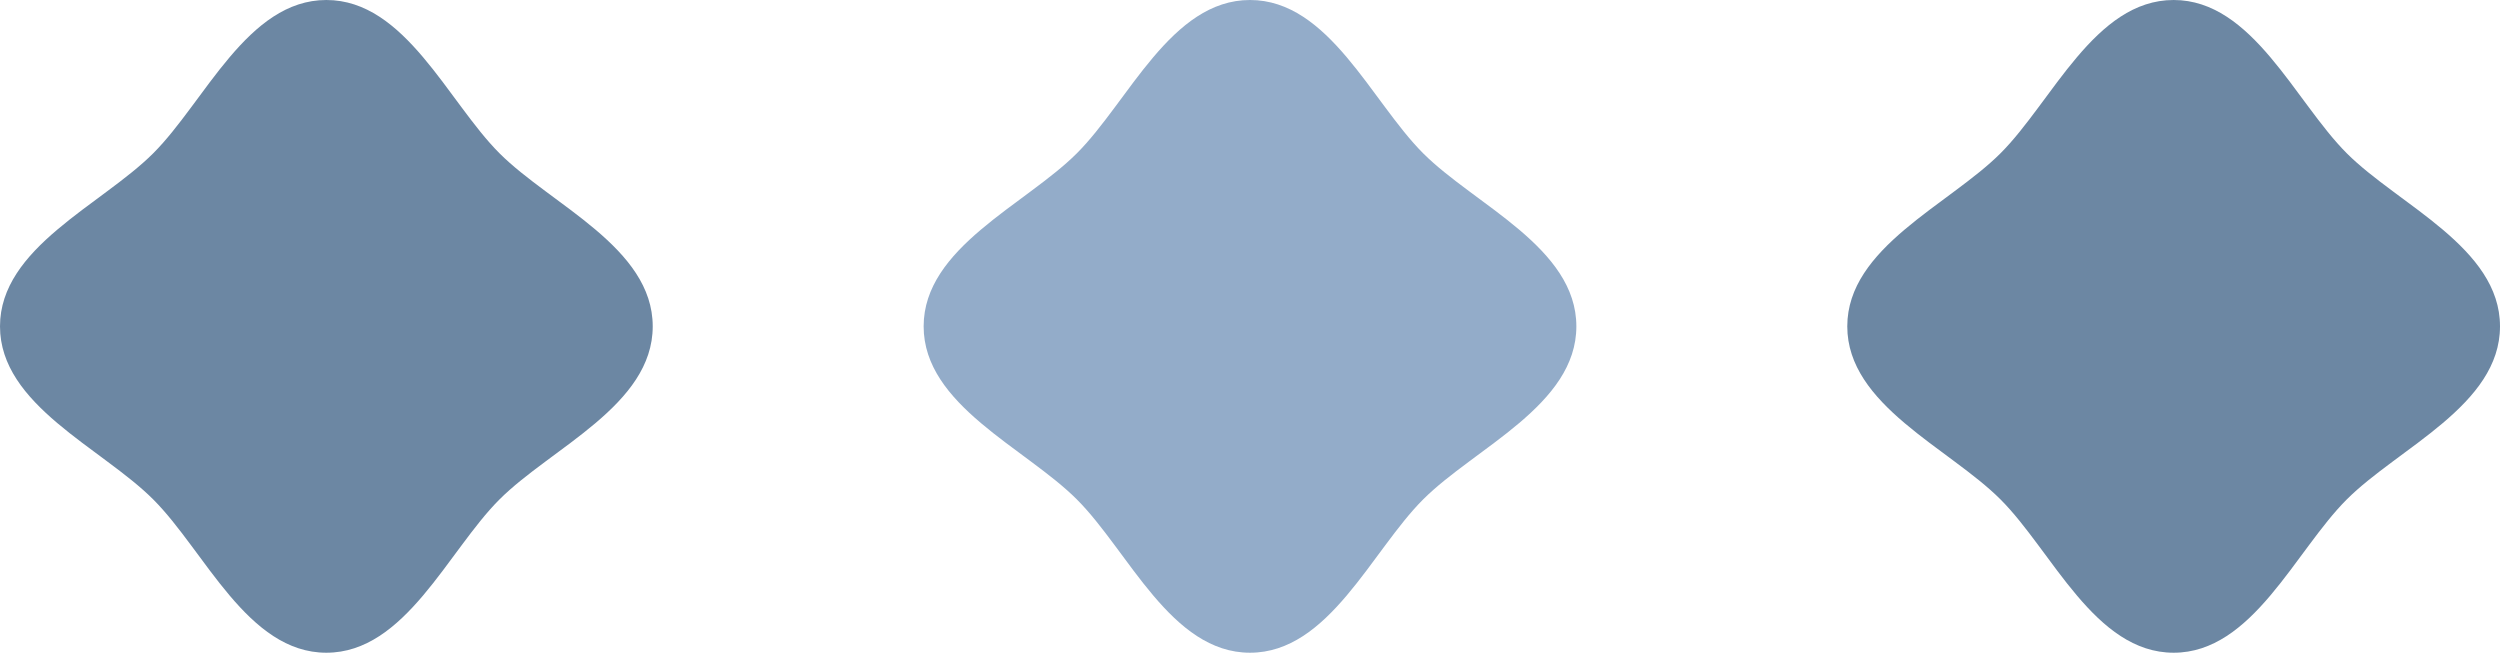
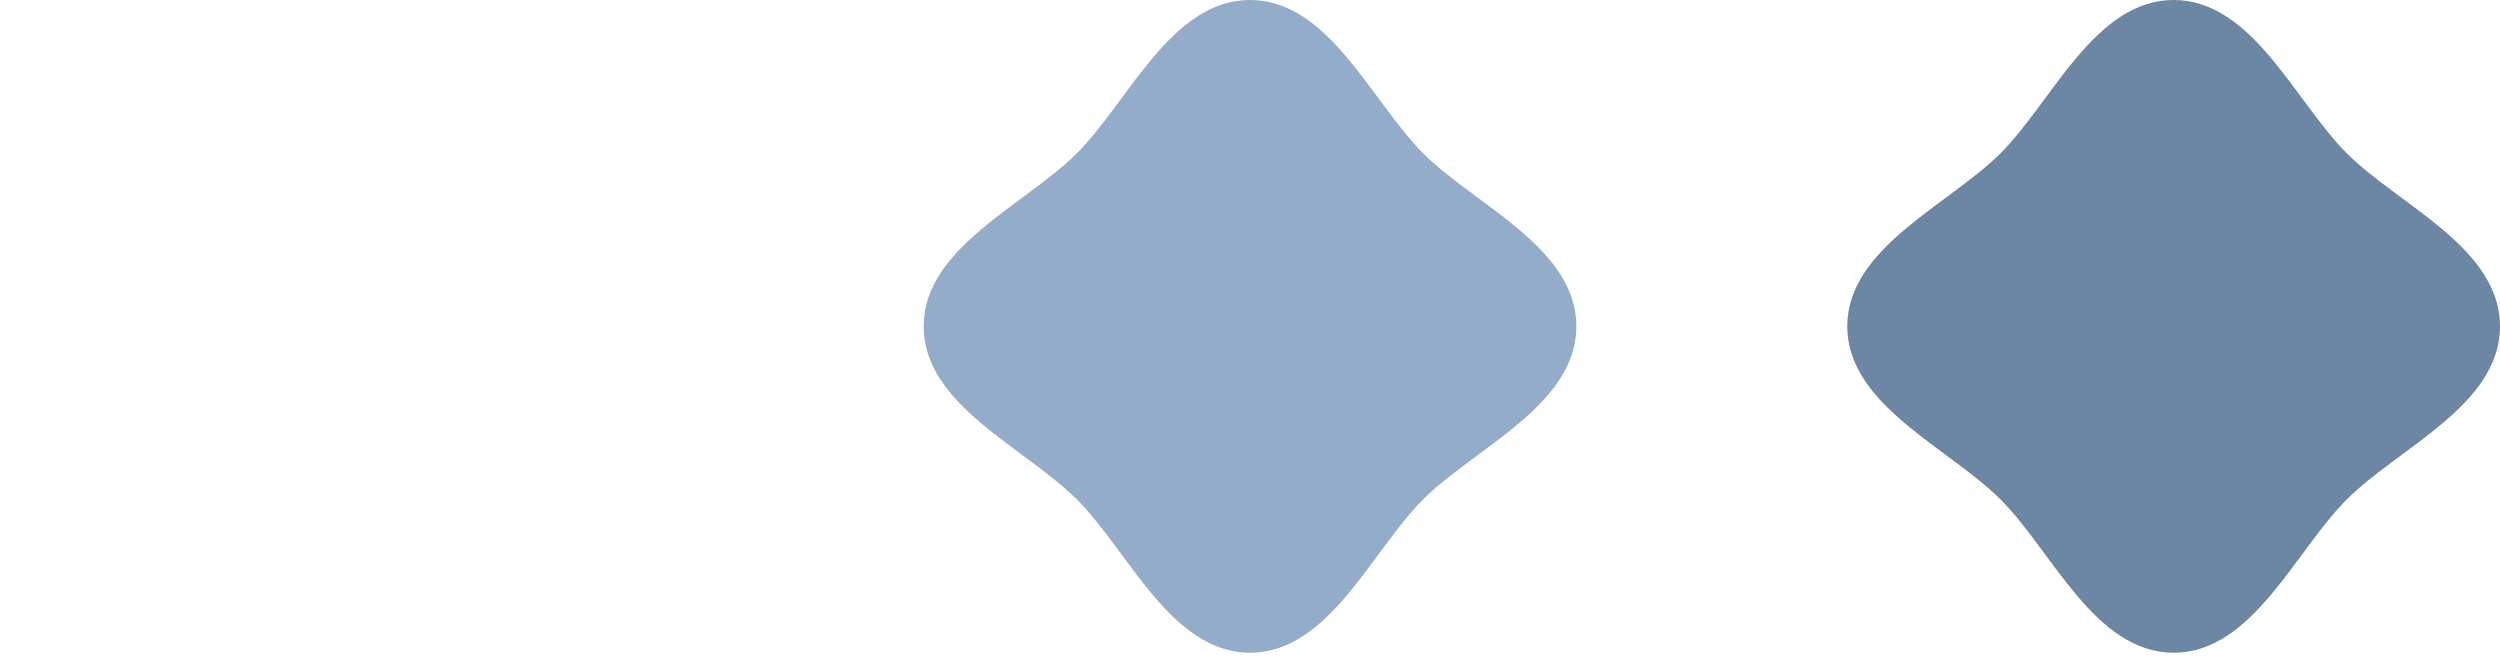
<svg xmlns="http://www.w3.org/2000/svg" width="79" height="21" viewBox="0 0 79 21" fill="none">
  <path d="M49.813 10.313C49.813 12.805 46.604 14.15 44.97 15.783C43.336 17.416 41.992 20.626 39.5 20.626C37.008 20.626 35.663 17.417 34.03 15.783C32.397 14.149 29.187 12.8 29.187 10.313C29.187 7.826 32.397 6.476 34.03 4.843C35.663 3.21 37.008 0 39.5 0C41.992 0 43.337 3.21 44.97 4.843C46.603 6.476 49.813 7.821 49.813 10.313Z" fill="#93ACC9" />
  <path d="M79 10.313C79 12.805 75.791 14.15 74.157 15.783C72.523 17.416 71.179 20.626 68.687 20.626C66.195 20.626 64.85 17.417 63.217 15.783C61.584 14.149 58.374 12.8 58.374 10.313C58.374 7.826 61.584 6.476 63.217 4.843C64.85 3.21 66.195 0 68.687 0C71.179 0 72.524 3.21 74.157 4.843C75.79 6.476 79 7.821 79 10.313Z" fill="#6C87A3" />
-   <path d="M20.626 10.313C20.626 12.805 17.417 14.15 15.783 15.783C14.149 17.416 12.805 20.626 10.313 20.626C7.821 20.626 6.476 17.417 4.843 15.783C3.21 14.149 0 12.8 0 10.313C0 7.826 3.21 6.476 4.843 4.843C6.476 3.21 7.821 0 10.313 0C12.805 0 14.15 3.21 15.783 4.843C17.416 6.476 20.626 7.821 20.626 10.313Z" fill="#6C87A3" />
</svg>